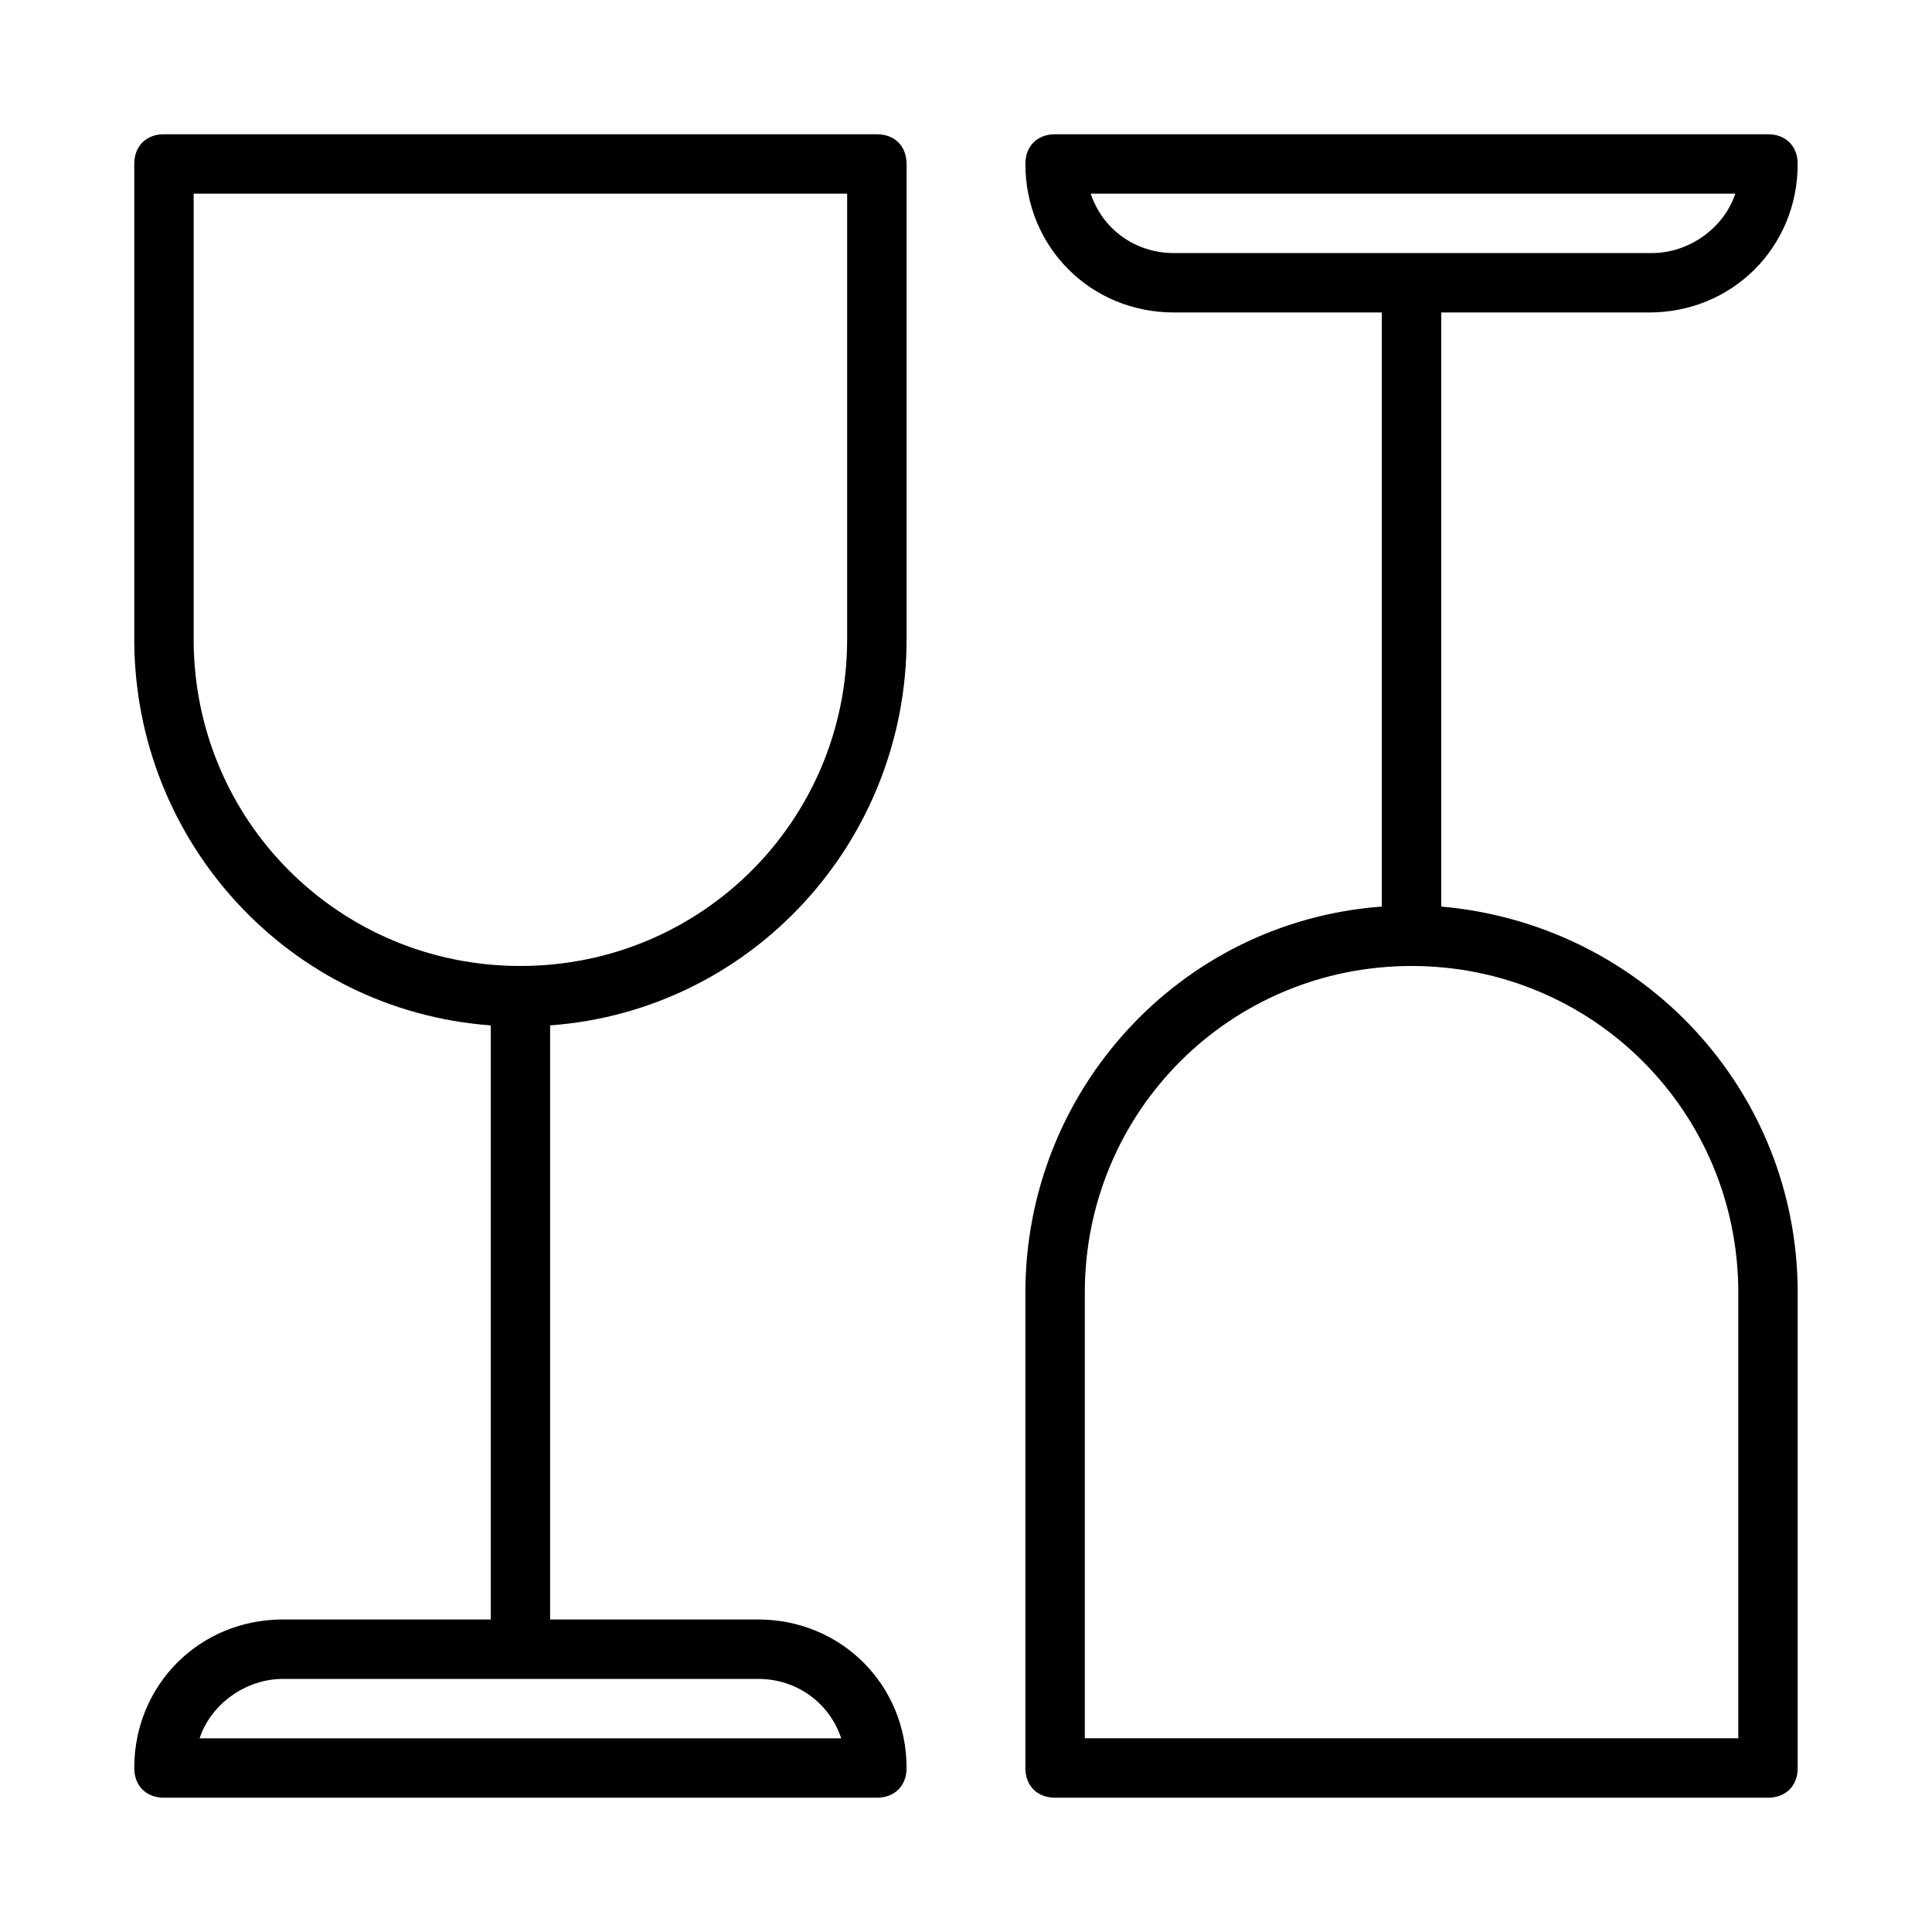
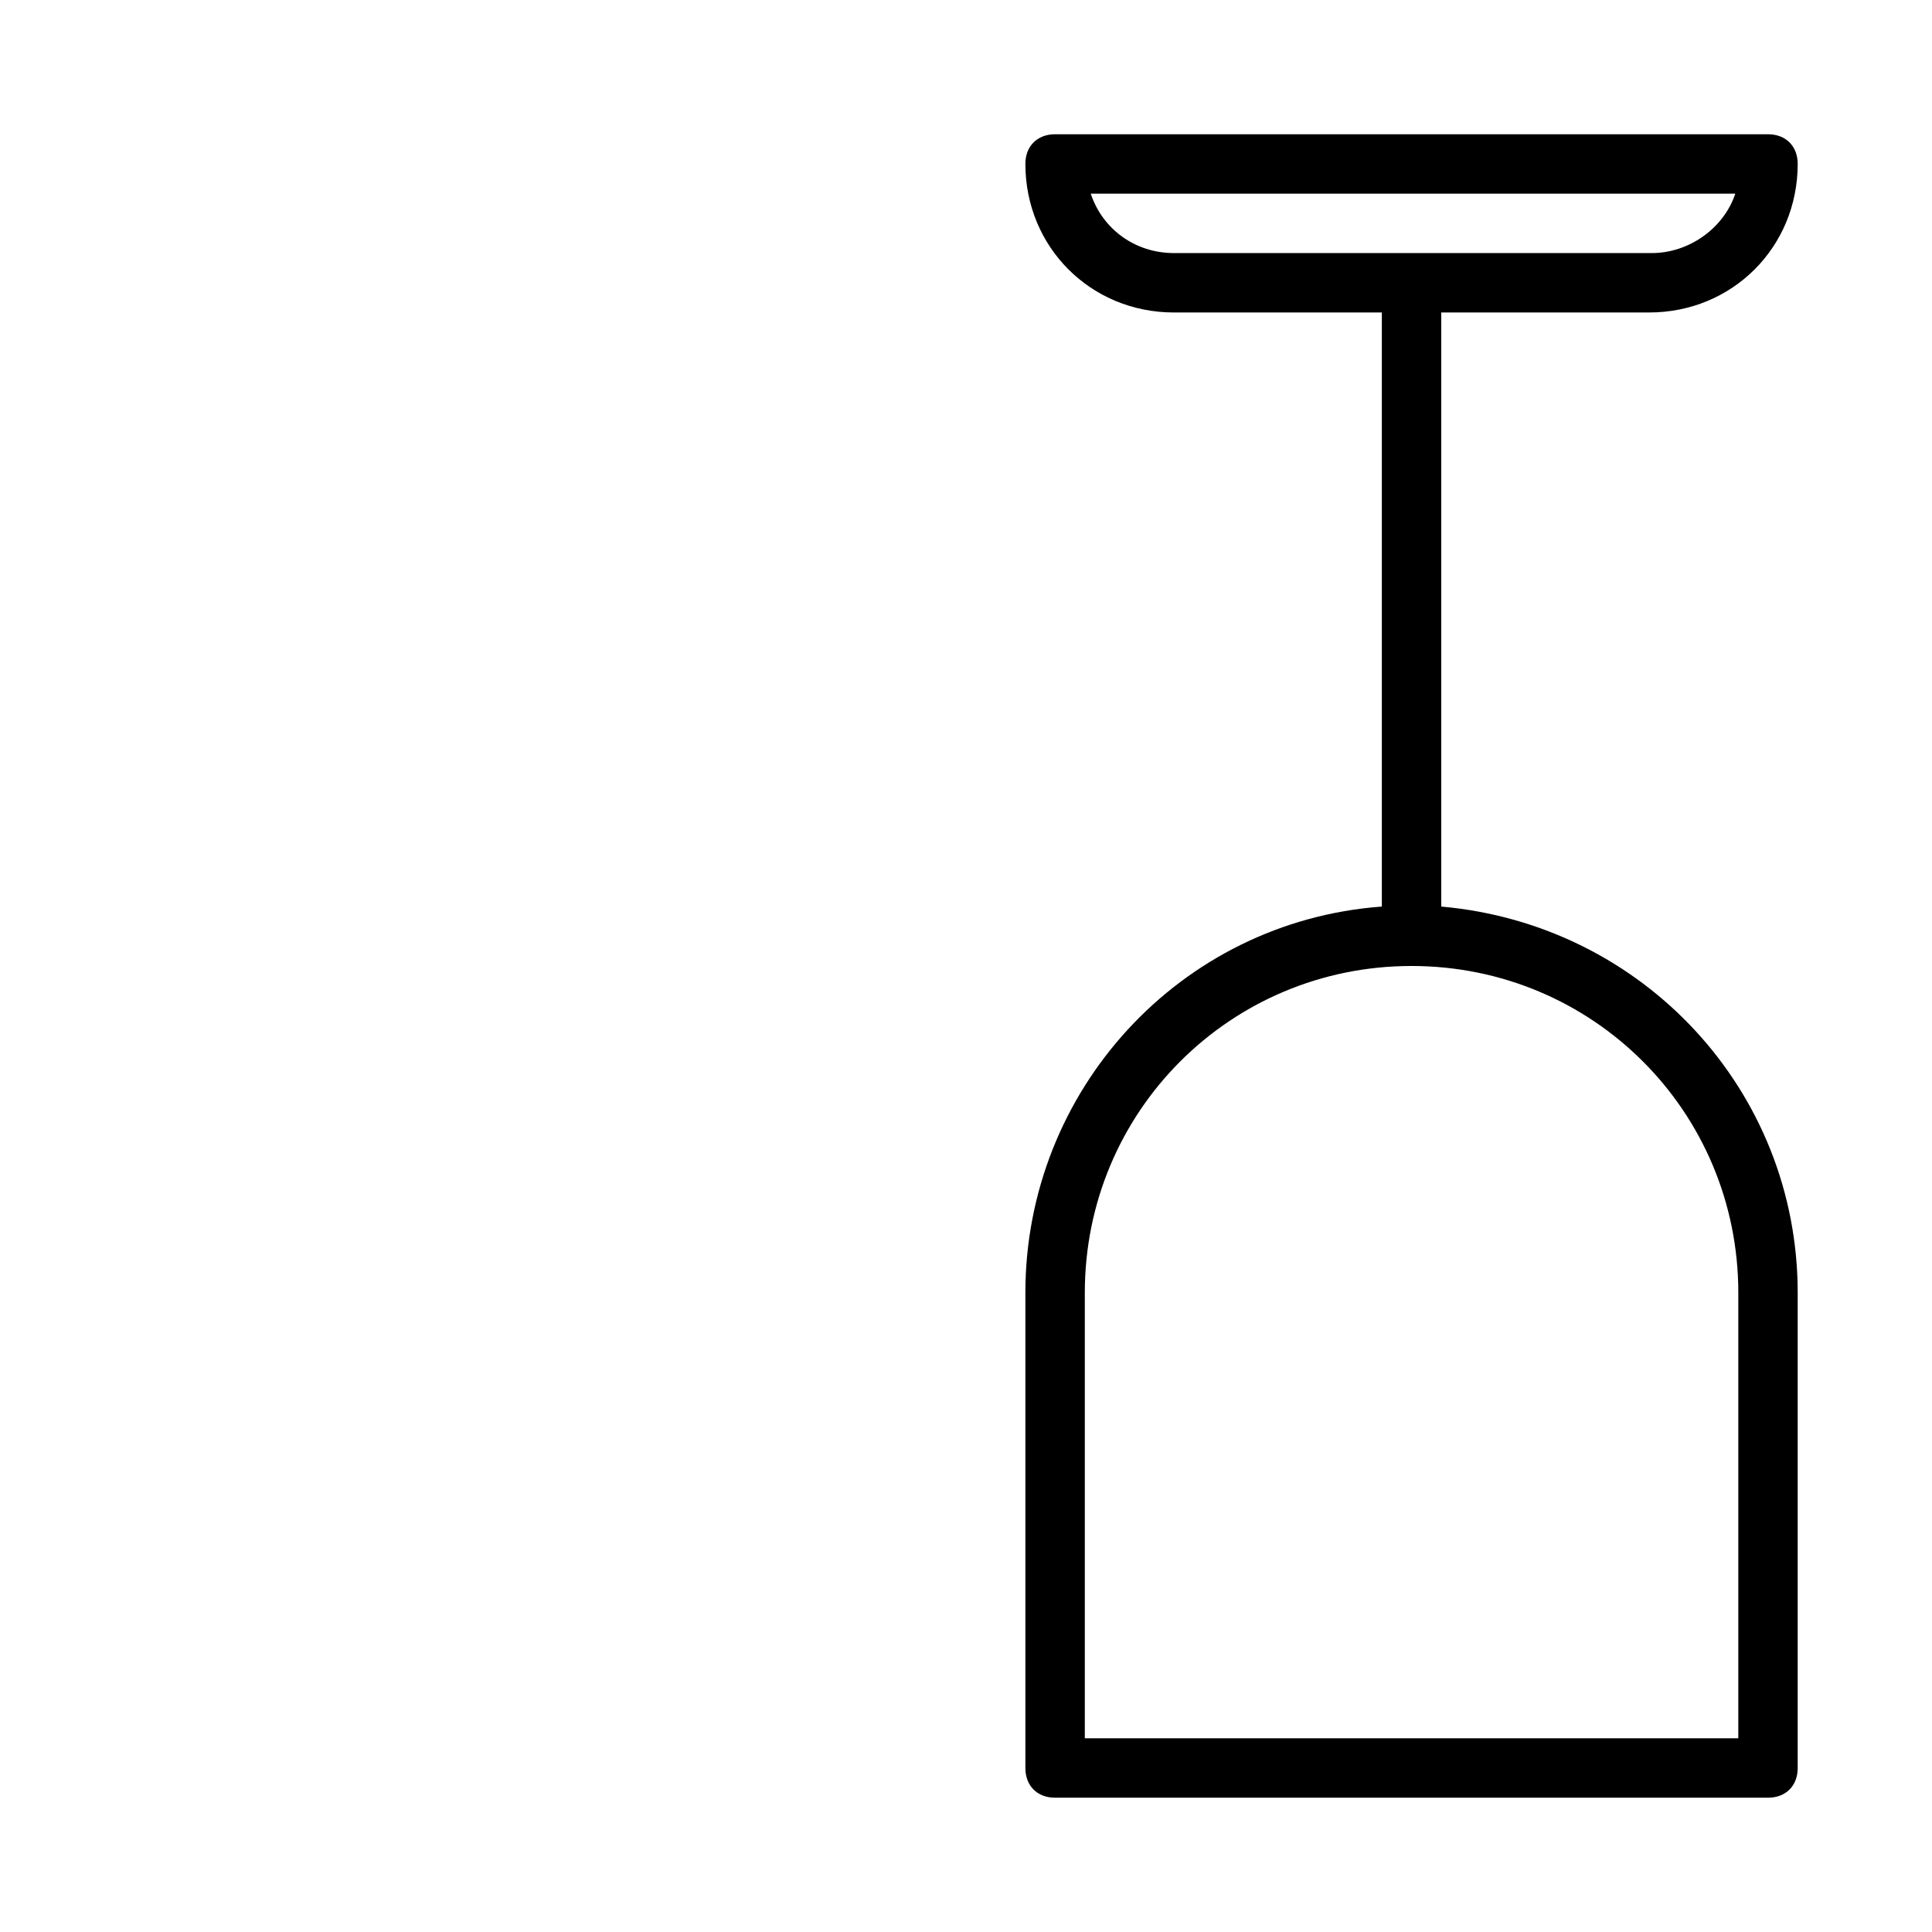
<svg xmlns="http://www.w3.org/2000/svg" fill="#000000" width="800px" height="800px" version="1.1" viewBox="144 144 512 512">
  <g>
-     <path d="m218.94 573.18c-22.043 0-39.359 17.32-39.359 39.359 0 4.723 3.148 7.871 7.871 7.871h188.93c4.723 0 7.871-3.148 7.871-7.871 0-22.043-17.32-39.359-39.359-39.359h-55.105v-157.44c53.531-3.938 94.465-48.805 94.465-102.34v-125.95c0-4.723-3.148-7.871-7.871-7.871h-188.93c-4.723 0-7.871 3.148-7.871 7.871v125.95c0 53.531 40.934 98.398 94.465 102.34v157.44zm-23.617-259.78v-118.08h173.18v118.08c0 48.02-38.574 86.594-86.594 86.594-48.016 0-86.59-38.574-86.59-86.594zm171.61 291.27h-170.04c3.148-9.445 12.594-15.742 22.043-15.742h125.95c10.234-0.004 18.895 6.297 22.043 15.742z" />
    <path d="m581.05 226.81c22.043 0 39.359-17.32 39.359-39.359 0-4.723-3.148-7.871-7.871-7.871h-188.93c-4.723 0-7.871 3.148-7.871 7.871 0 22.043 17.32 39.359 39.359 39.359h55.105v157.44c-53.531 3.938-94.465 48.805-94.465 102.34v125.95c0 4.723 3.148 7.871 7.871 7.871h188.93c4.723 0 7.871-3.148 7.871-7.871v-125.95c0-53.531-40.934-97.613-94.465-102.34v-157.44zm23.617 259.78v118.08h-173.18v-118.08c0-48.02 38.574-86.594 86.594-86.594 48.016 0.004 86.59 38.574 86.59 86.594zm-171.61-291.27h170.82c-3.148 9.445-12.594 15.742-22.043 15.742l-126.74 0.004c-10.234 0-18.891-6.297-22.039-15.746z" />
  </g>
</svg>